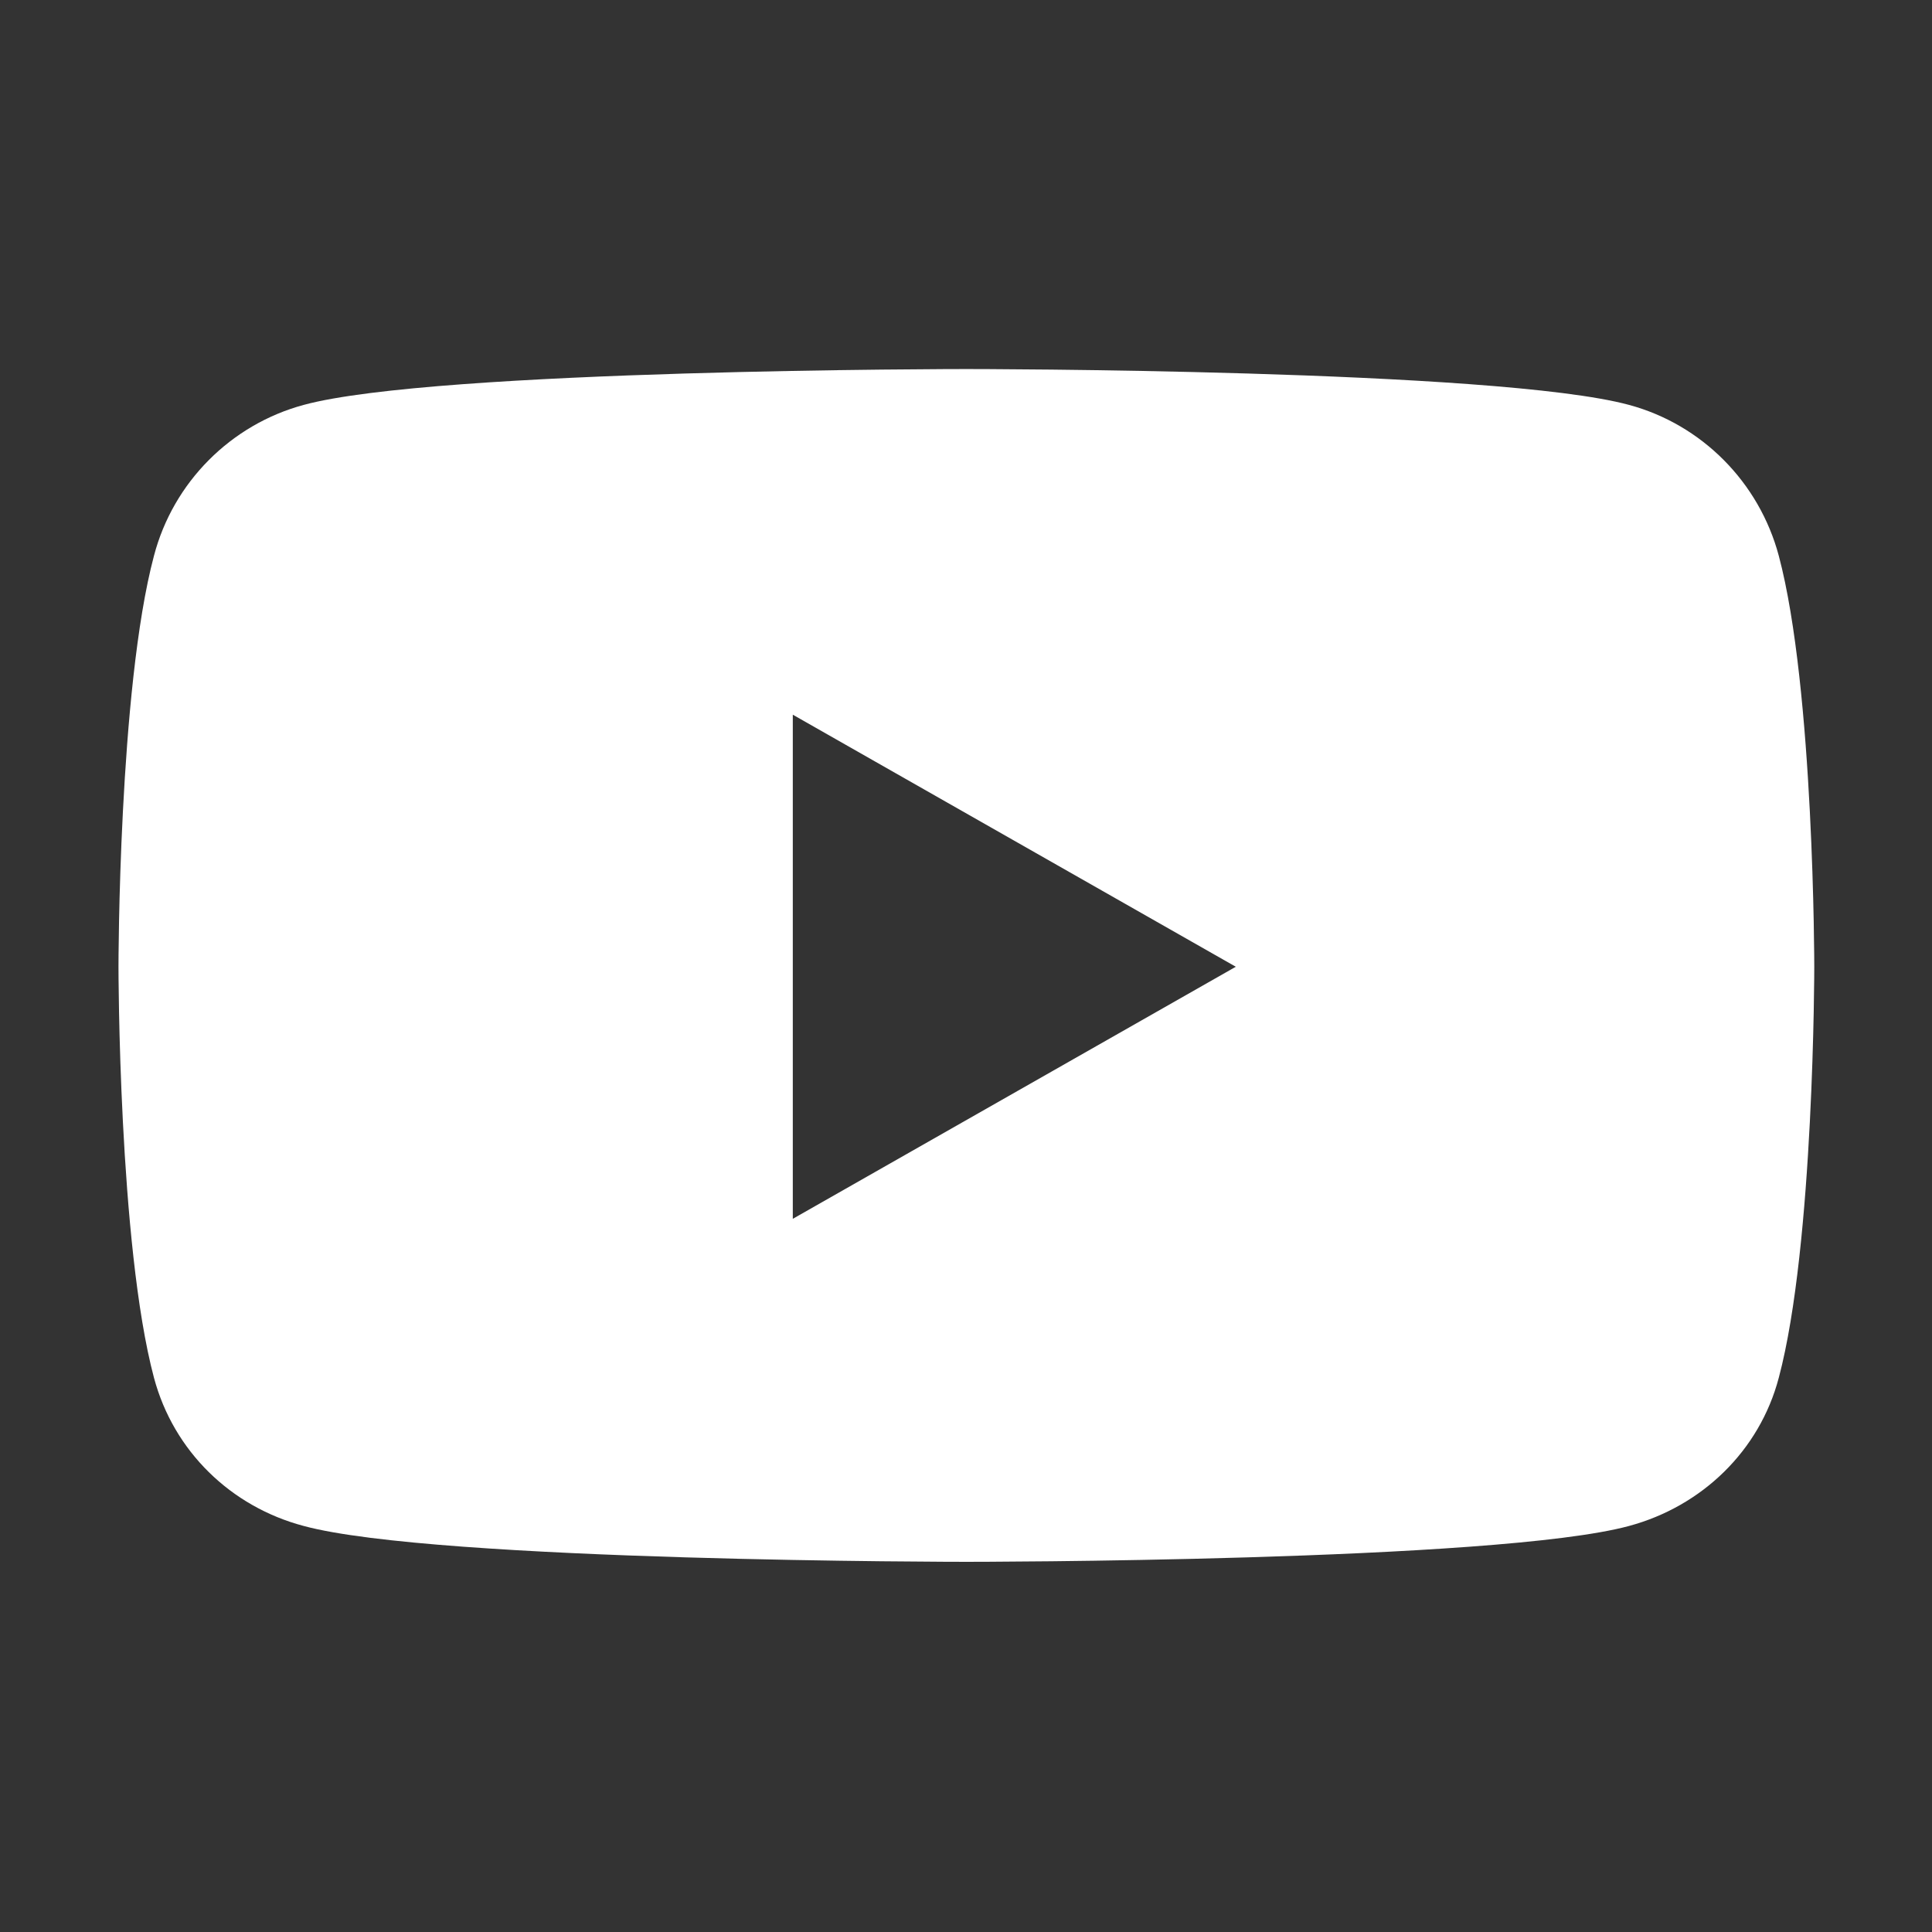
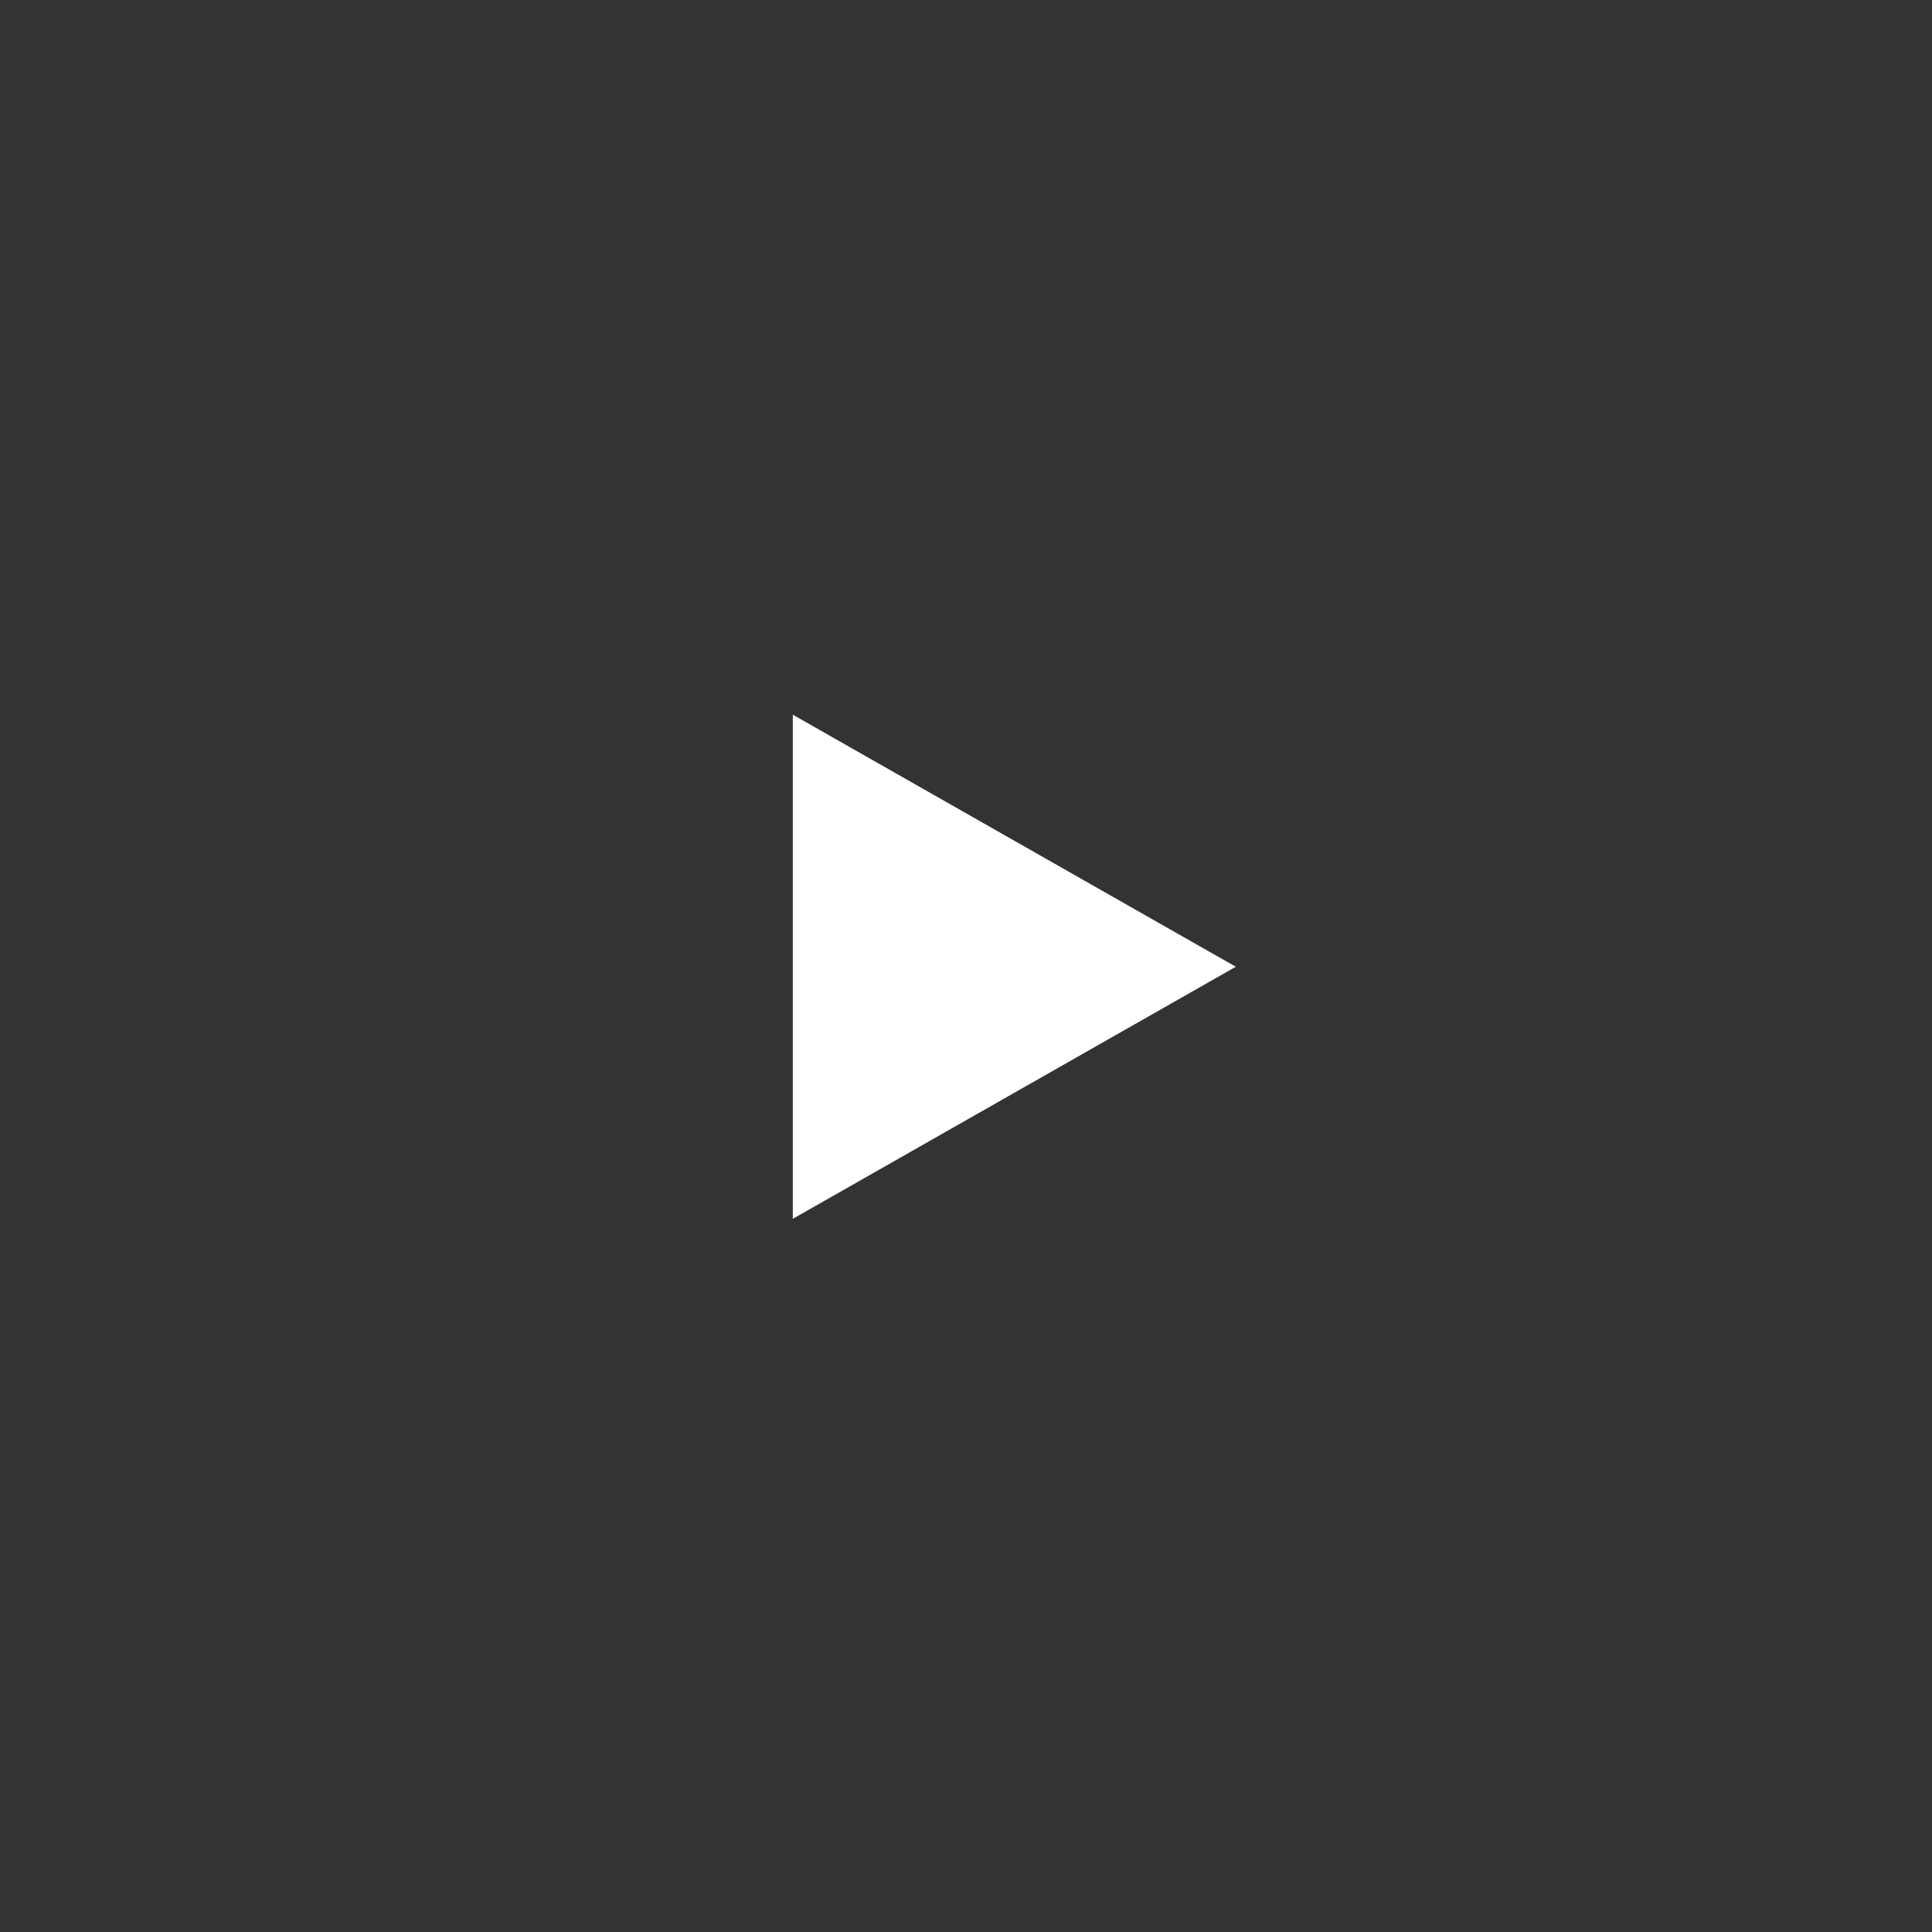
<svg xmlns="http://www.w3.org/2000/svg" id="_レイヤー_1" version="1.1" viewBox="0 0 512 512">
  <rect x="0" y="0" width="512" height="512" fill="#333333" stroke="none" />
  <defs>
    <style>
      .st0 {
        fill: #fff;
      }
    </style>
  </defs>
-   <path class="st0" d="M471.4,147.3c-5.2-19.5-20.4-34.8-39.7-40-35.1-9.5-175.6-9.5-175.6-9.5,0,0-140.6,0-175.6,9.5-19.3,5.2-34.6,20.5-39.7,40-9.4,35.3-9.4,108.9-9.4,108.9,0,0,0,73.6,9.4,108.9,5.2,19.5,20.4,34.2,39.7,39.3,35.1,9.5,175.6,9.5,175.6,9.5,0,0,140.6,0,175.6-9.5,19.3-5.2,34.6-19.9,39.7-39.3,9.4-35.3,9.4-108.9,9.4-108.9,0,0,0-73.6-9.4-108.9h0ZM210.1,323v-133.6l117.4,66.8-117.4,66.8h0Z" />
+   <path class="st0" d="M471.4,147.3h0ZM210.1,323v-133.6l117.4,66.8-117.4,66.8h0Z" />
</svg>